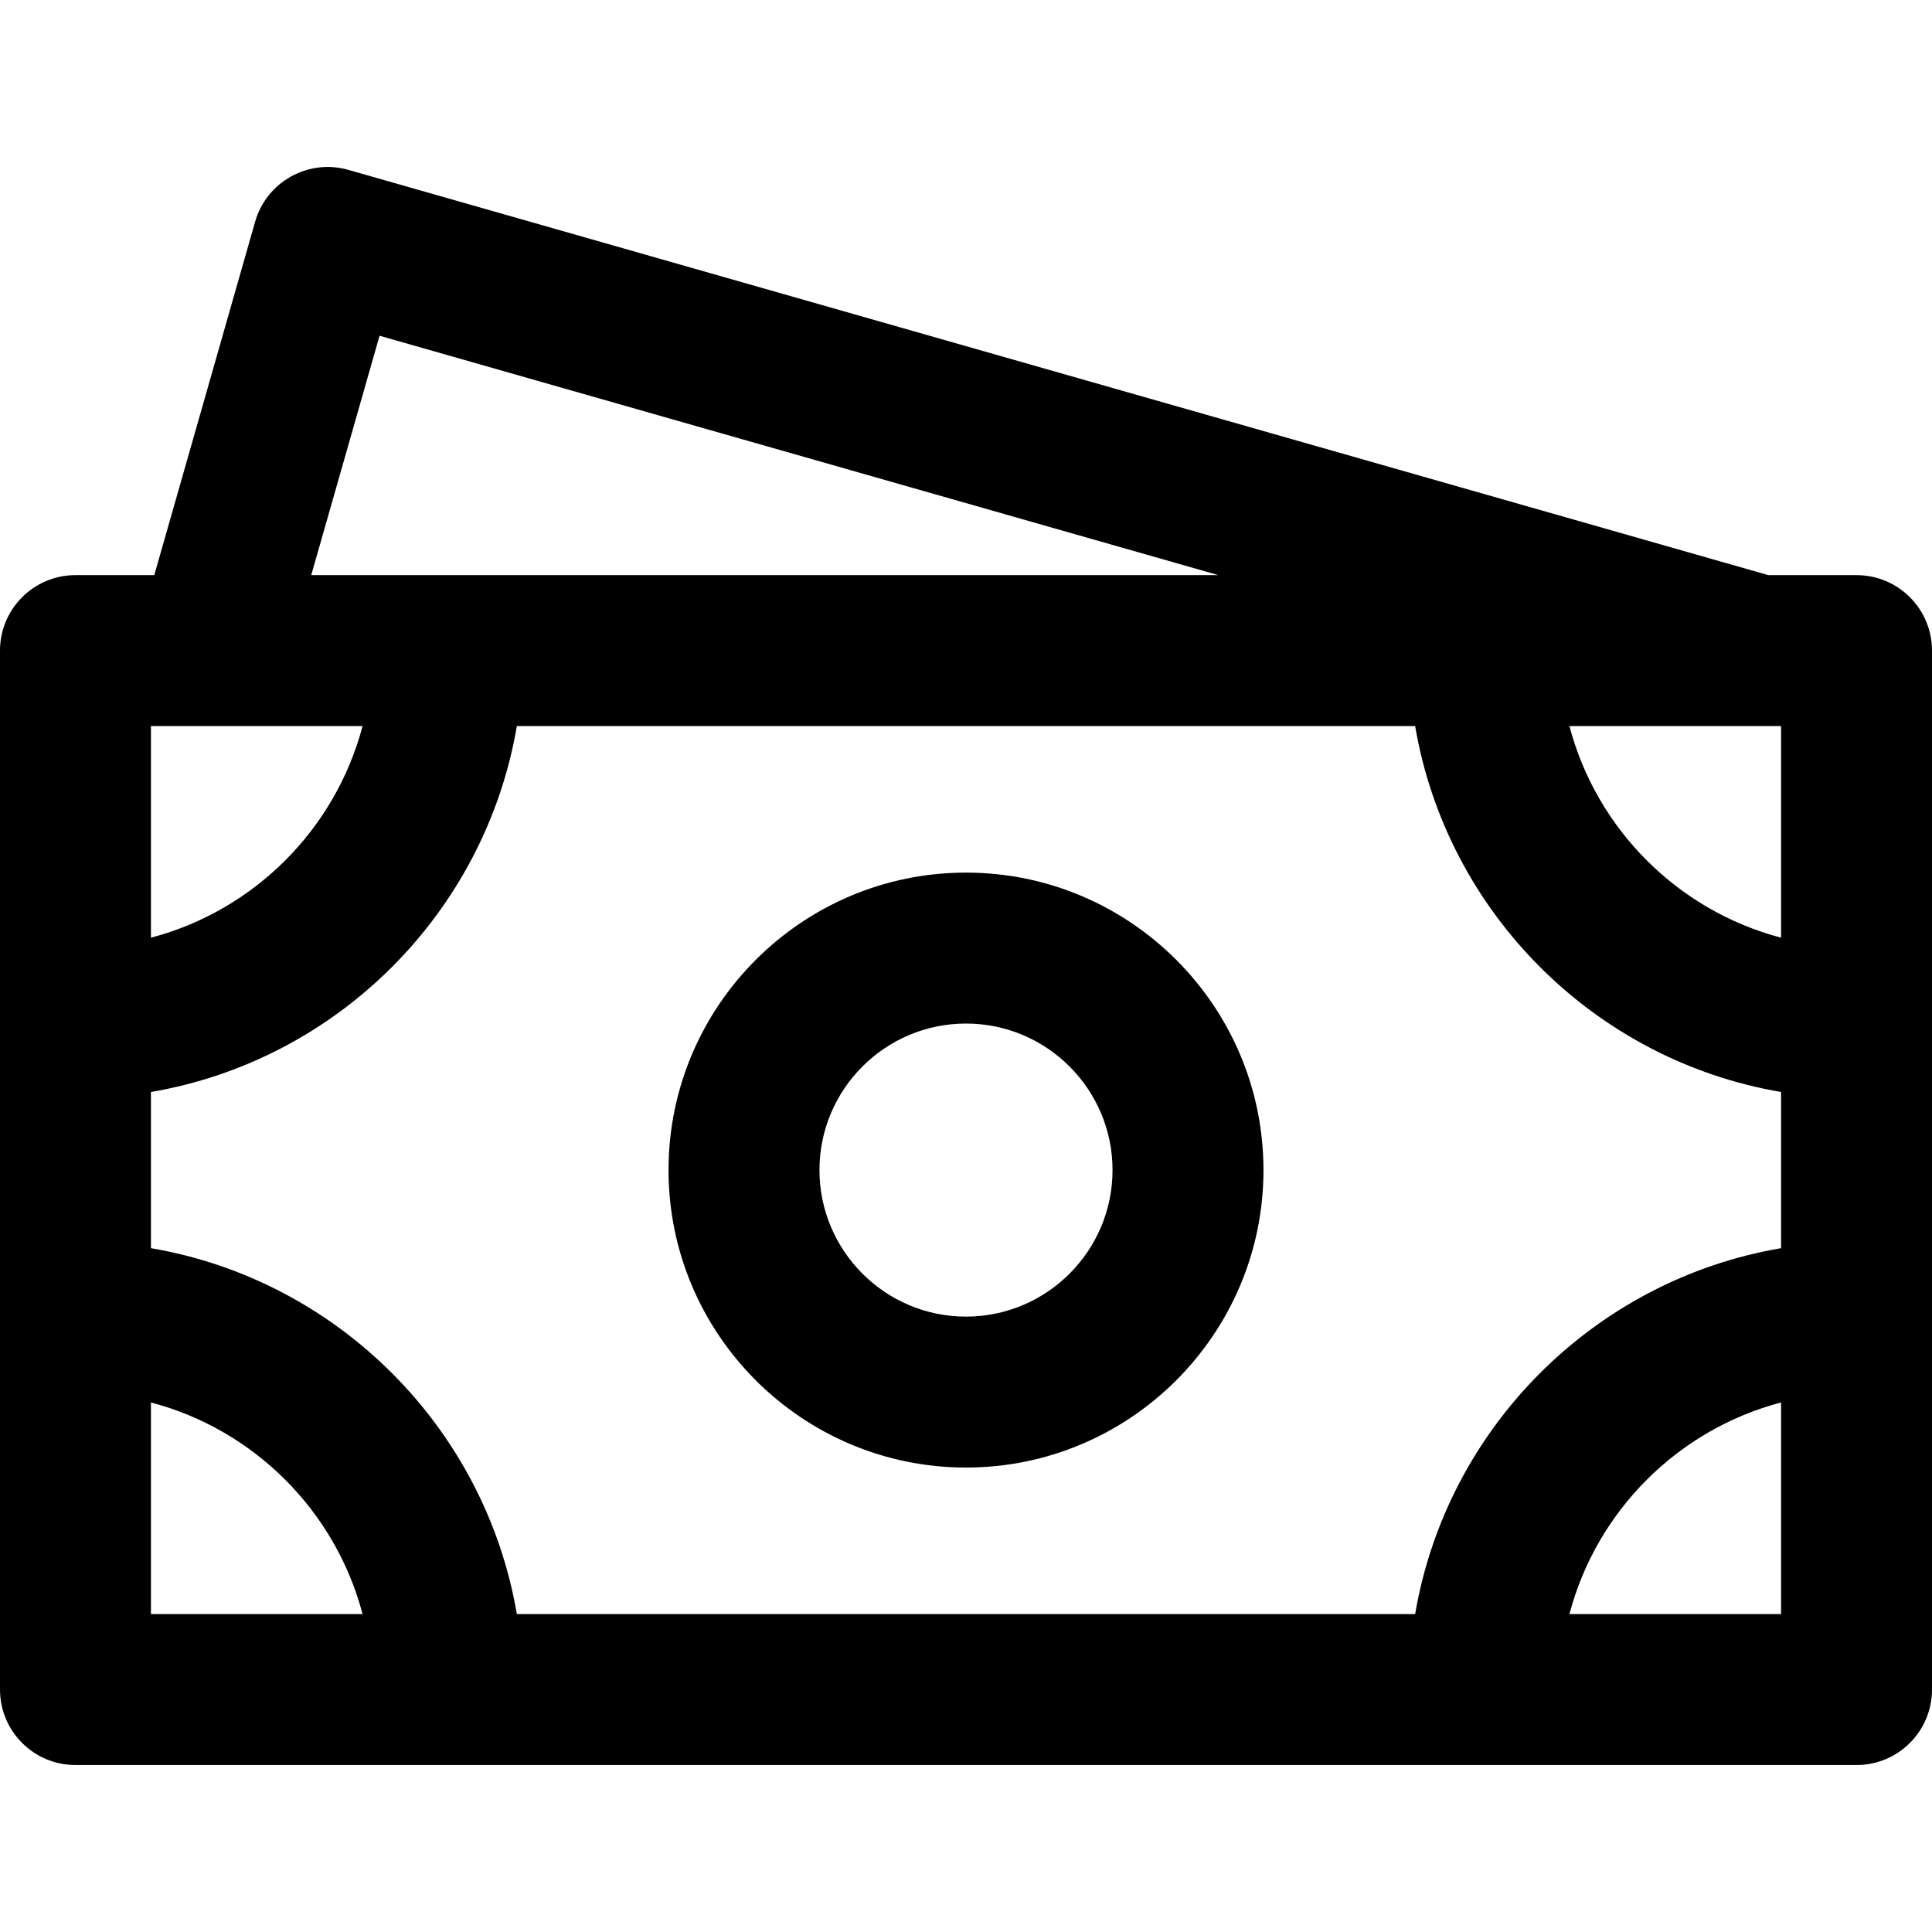
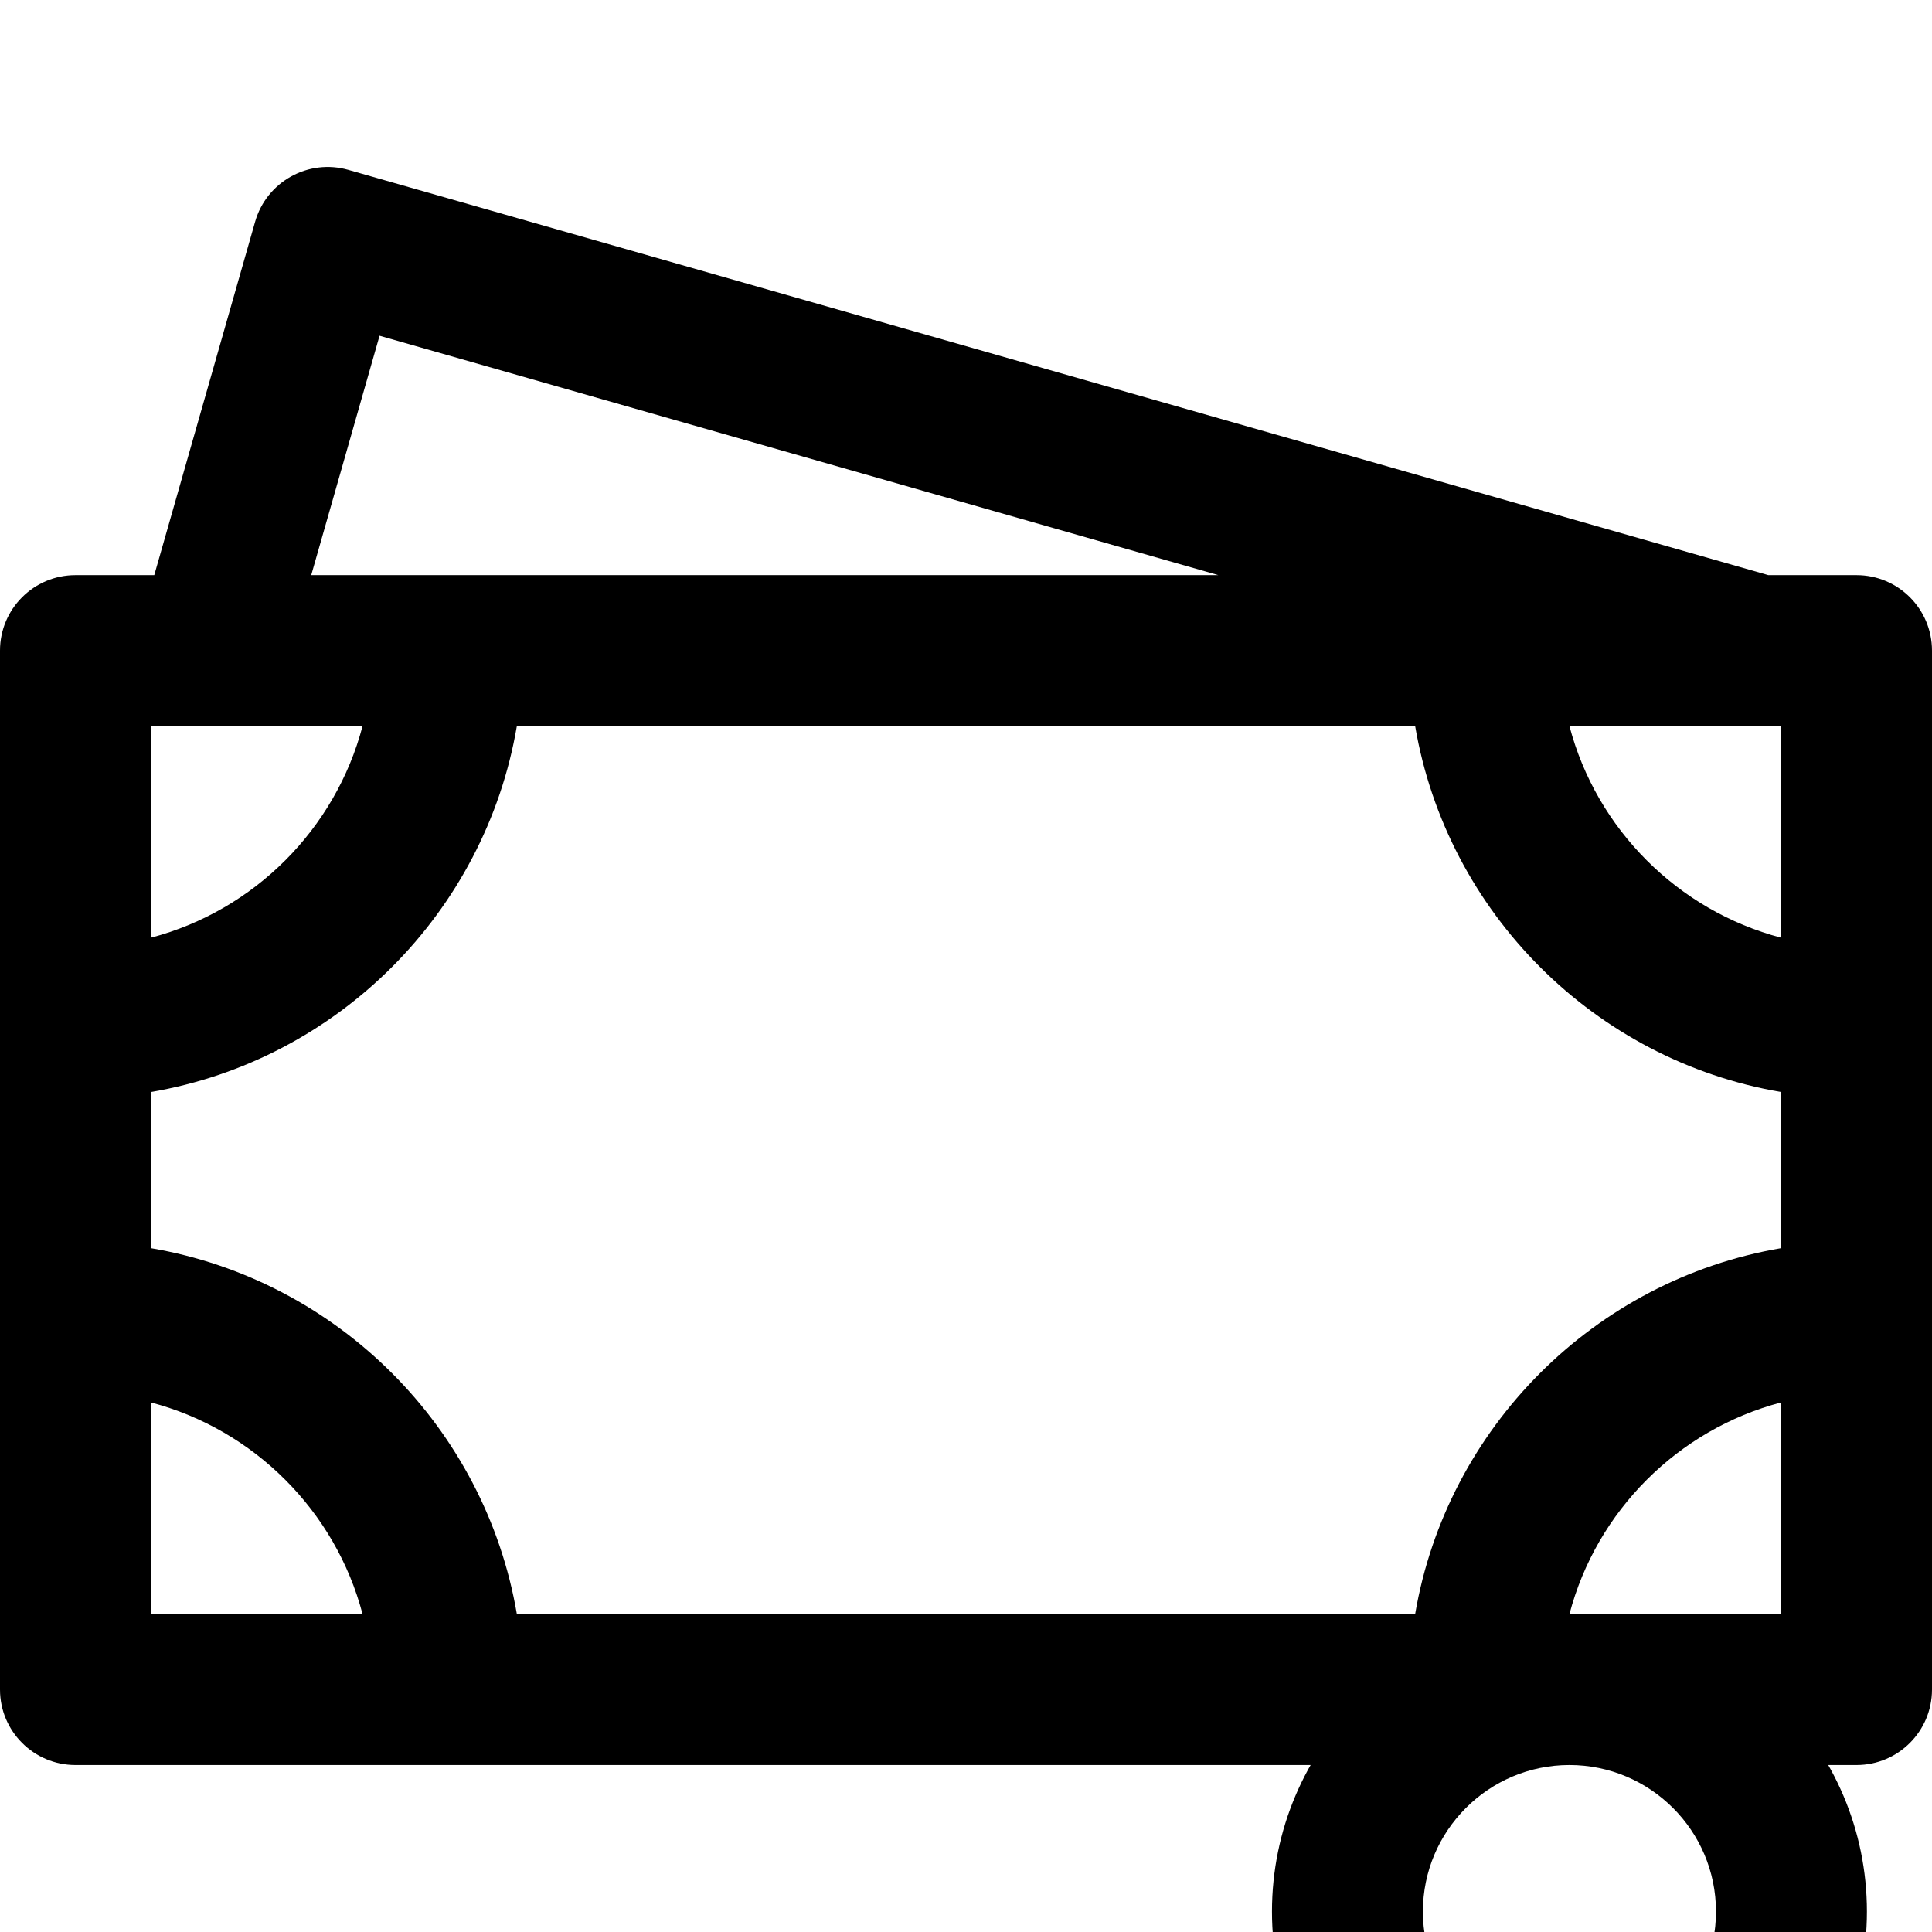
<svg xmlns="http://www.w3.org/2000/svg" id="Capa_1" height="512" viewBox="0 0 512 512" width="512">
-   <path d="m492 152.416h-23.406c-.068-.02-.132-.049-.201-.068l-376.063-107.326c-10.615-3.03-21.69 3.123-24.721 13.743l-26.727 93.651h-20.882c-11.046 0-20 8.954-20 20v275.334c0 11.046 8.954 20 20 20h472c11.046 0 20-8.954 20-20v-275.334c0-11.045-8.954-20-20-20zm-116.973 275.334h-238.055c-8.427-49.438-47.534-88.546-96.972-96.973v-41.388c49.438-8.427 88.545-47.534 96.972-96.972h238.055c8.427 49.438 47.534 88.546 96.973 96.972v41.388c-49.438 8.427-88.546 47.535-96.973 96.973zm-278.945-235.334c-7.191 27.332-28.75 48.892-56.082 56.082v-56.082zm375.918 56.083c-27.332-7.191-48.892-28.751-56.083-56.082h56.083zm-371.415-159.524 222.296 63.441h-240.402zm-60.585 282.692c27.332 7.191 48.892 28.751 56.082 56.083h-56.082zm375.917 56.083c7.191-27.332 28.751-48.892 56.083-56.083v56.083zm-159.917-196.5c-43.469 0-78.833 35.364-78.833 78.833s35.365 78.833 78.833 78.833 78.833-35.365 78.833-78.833-35.364-78.833-78.833-78.833zm0 117.666c-21.413 0-38.833-17.42-38.833-38.833s17.42-38.833 38.833-38.833c21.412 0 38.833 17.42 38.833 38.833s-17.421 38.833-38.833 38.833z" />
+   <path d="m492 152.416h-23.406c-.068-.02-.132-.049-.201-.068l-376.063-107.326c-10.615-3.03-21.69 3.123-24.721 13.743l-26.727 93.651h-20.882c-11.046 0-20 8.954-20 20v275.334c0 11.046 8.954 20 20 20h472c11.046 0 20-8.954 20-20v-275.334c0-11.045-8.954-20-20-20zm-116.973 275.334h-238.055c-8.427-49.438-47.534-88.546-96.972-96.973v-41.388c49.438-8.427 88.545-47.534 96.972-96.972h238.055c8.427 49.438 47.534 88.546 96.973 96.972v41.388c-49.438 8.427-88.546 47.535-96.973 96.973zm-278.945-235.334c-7.191 27.332-28.75 48.892-56.082 56.082v-56.082zm375.918 56.083c-27.332-7.191-48.892-28.751-56.083-56.082h56.083zm-371.415-159.524 222.296 63.441h-240.402zm-60.585 282.692c27.332 7.191 48.892 28.751 56.082 56.083h-56.082zm375.917 56.083c7.191-27.332 28.751-48.892 56.083-56.083v56.083zc-43.469 0-78.833 35.364-78.833 78.833s35.365 78.833 78.833 78.833 78.833-35.365 78.833-78.833-35.364-78.833-78.833-78.833zm0 117.666c-21.413 0-38.833-17.42-38.833-38.833s17.42-38.833 38.833-38.833c21.412 0 38.833 17.42 38.833 38.833s-17.421 38.833-38.833 38.833z" />
</svg>